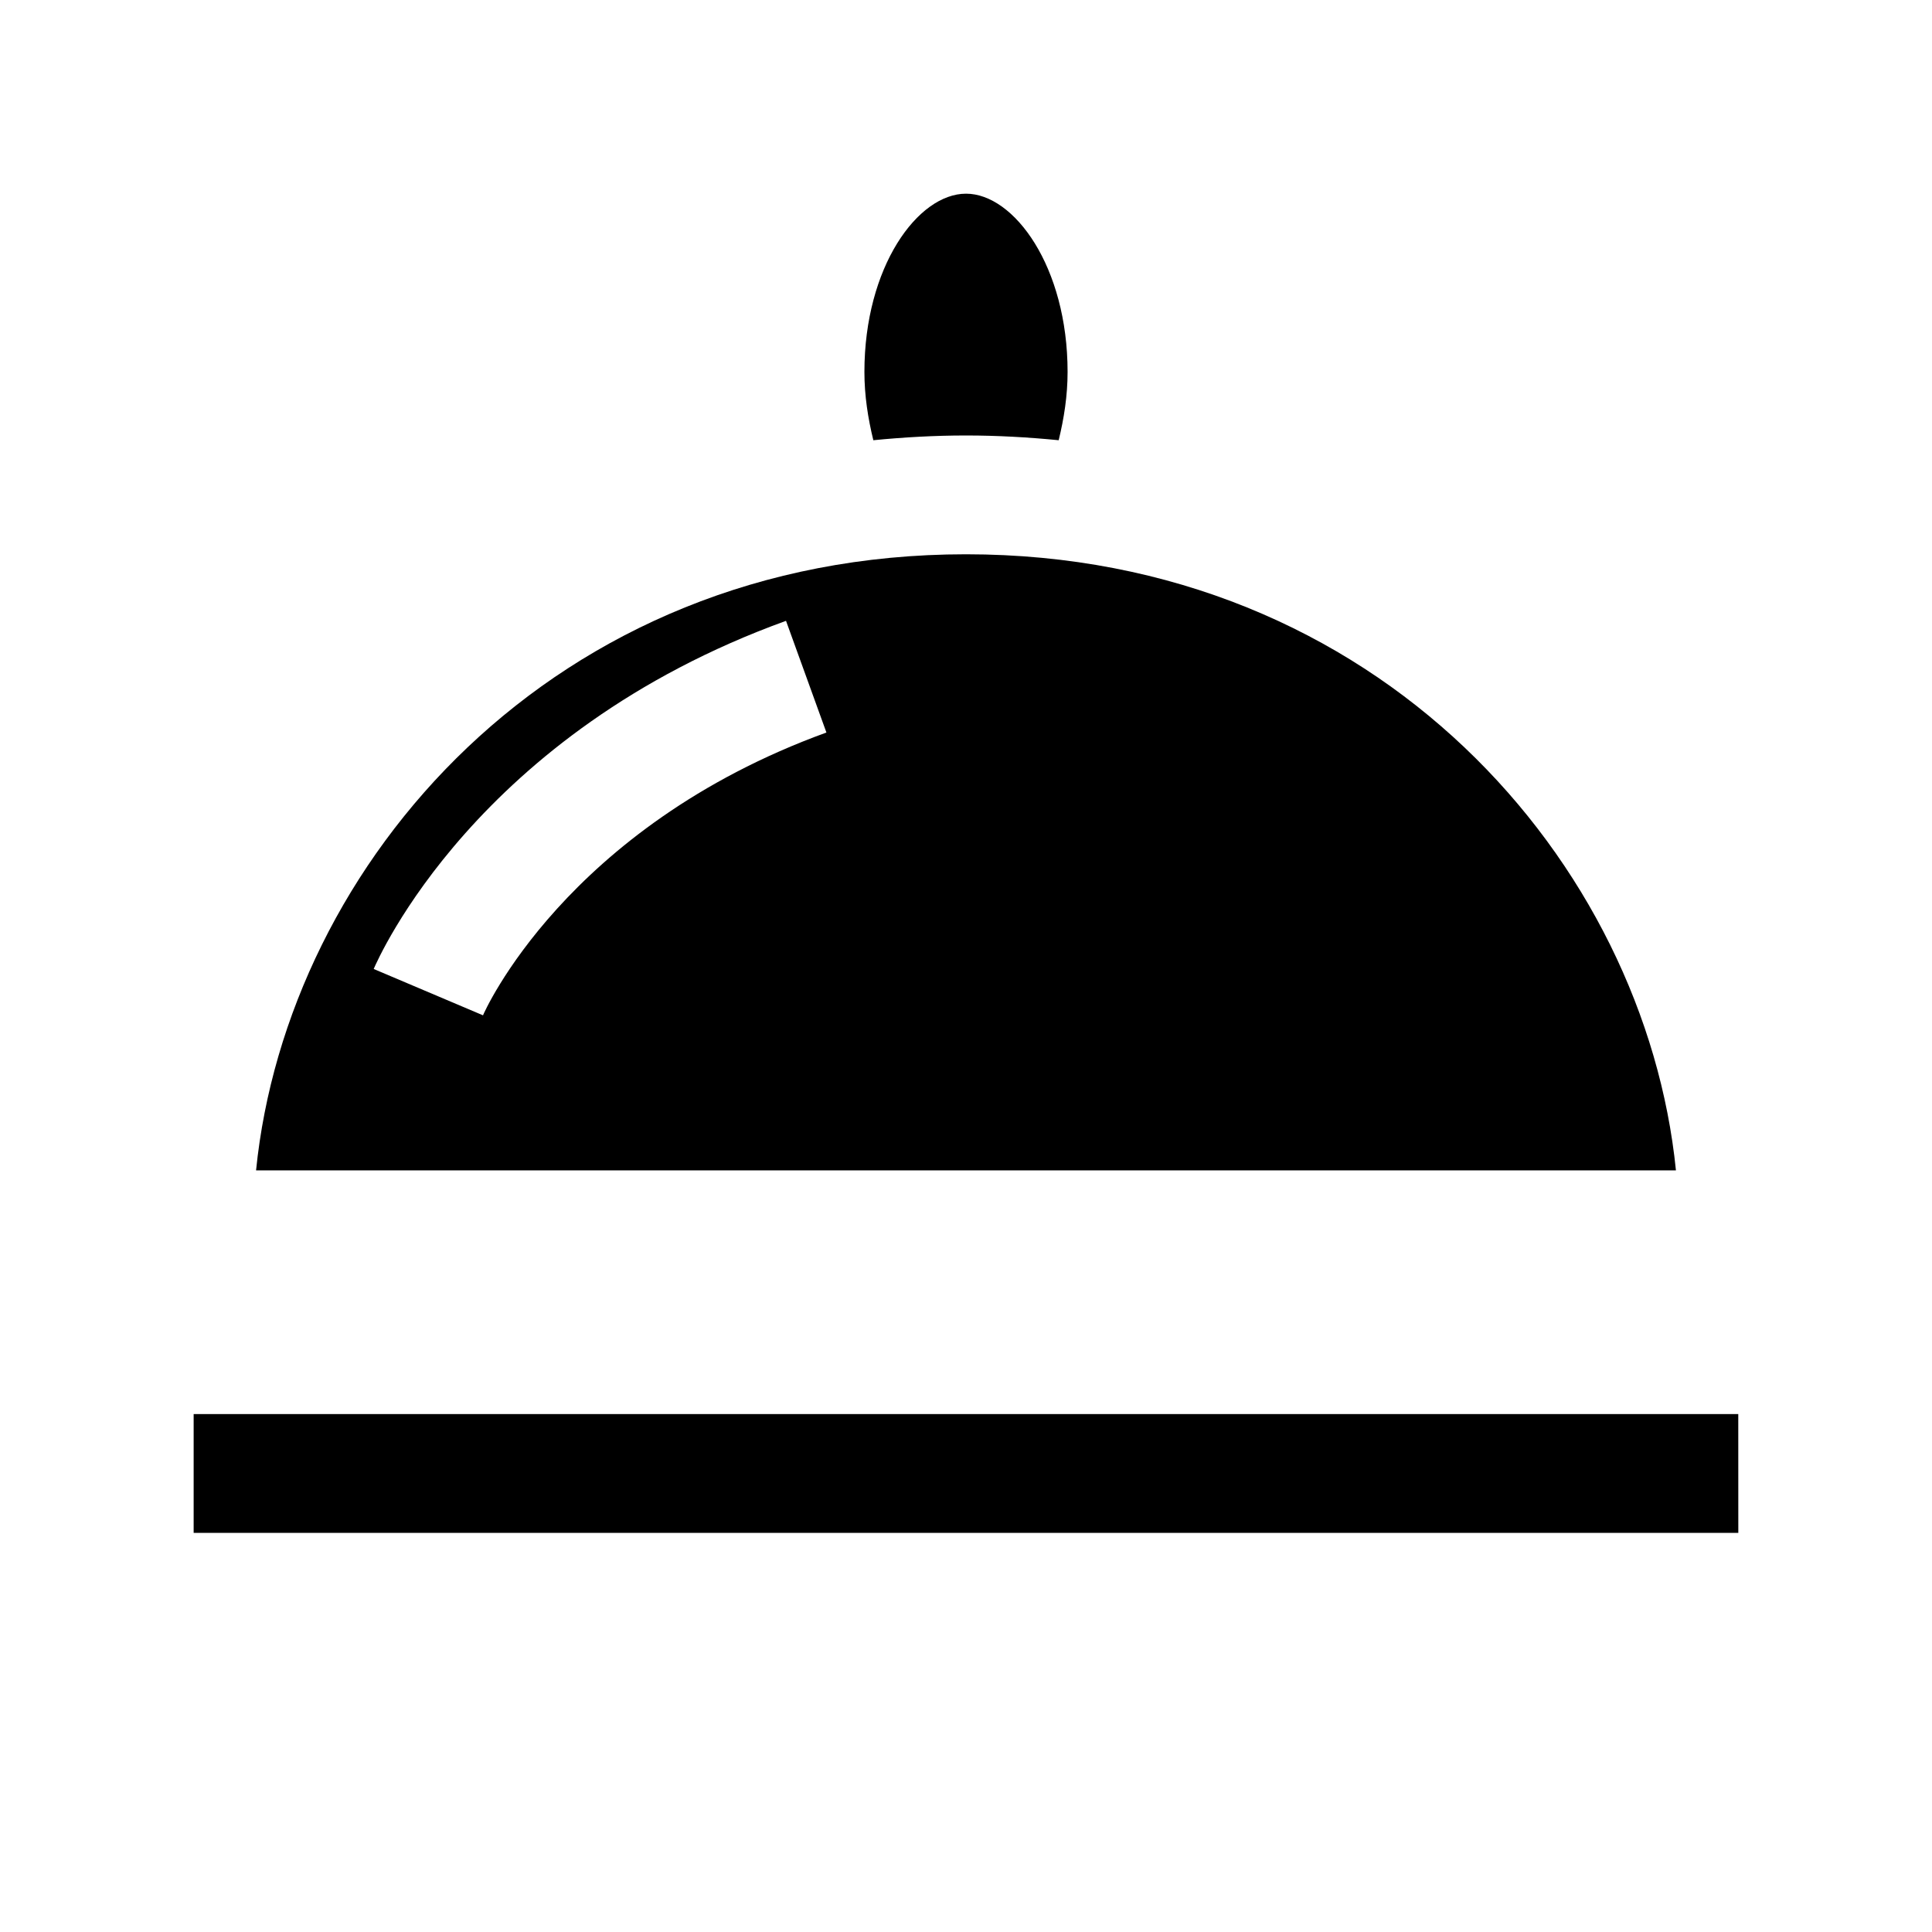
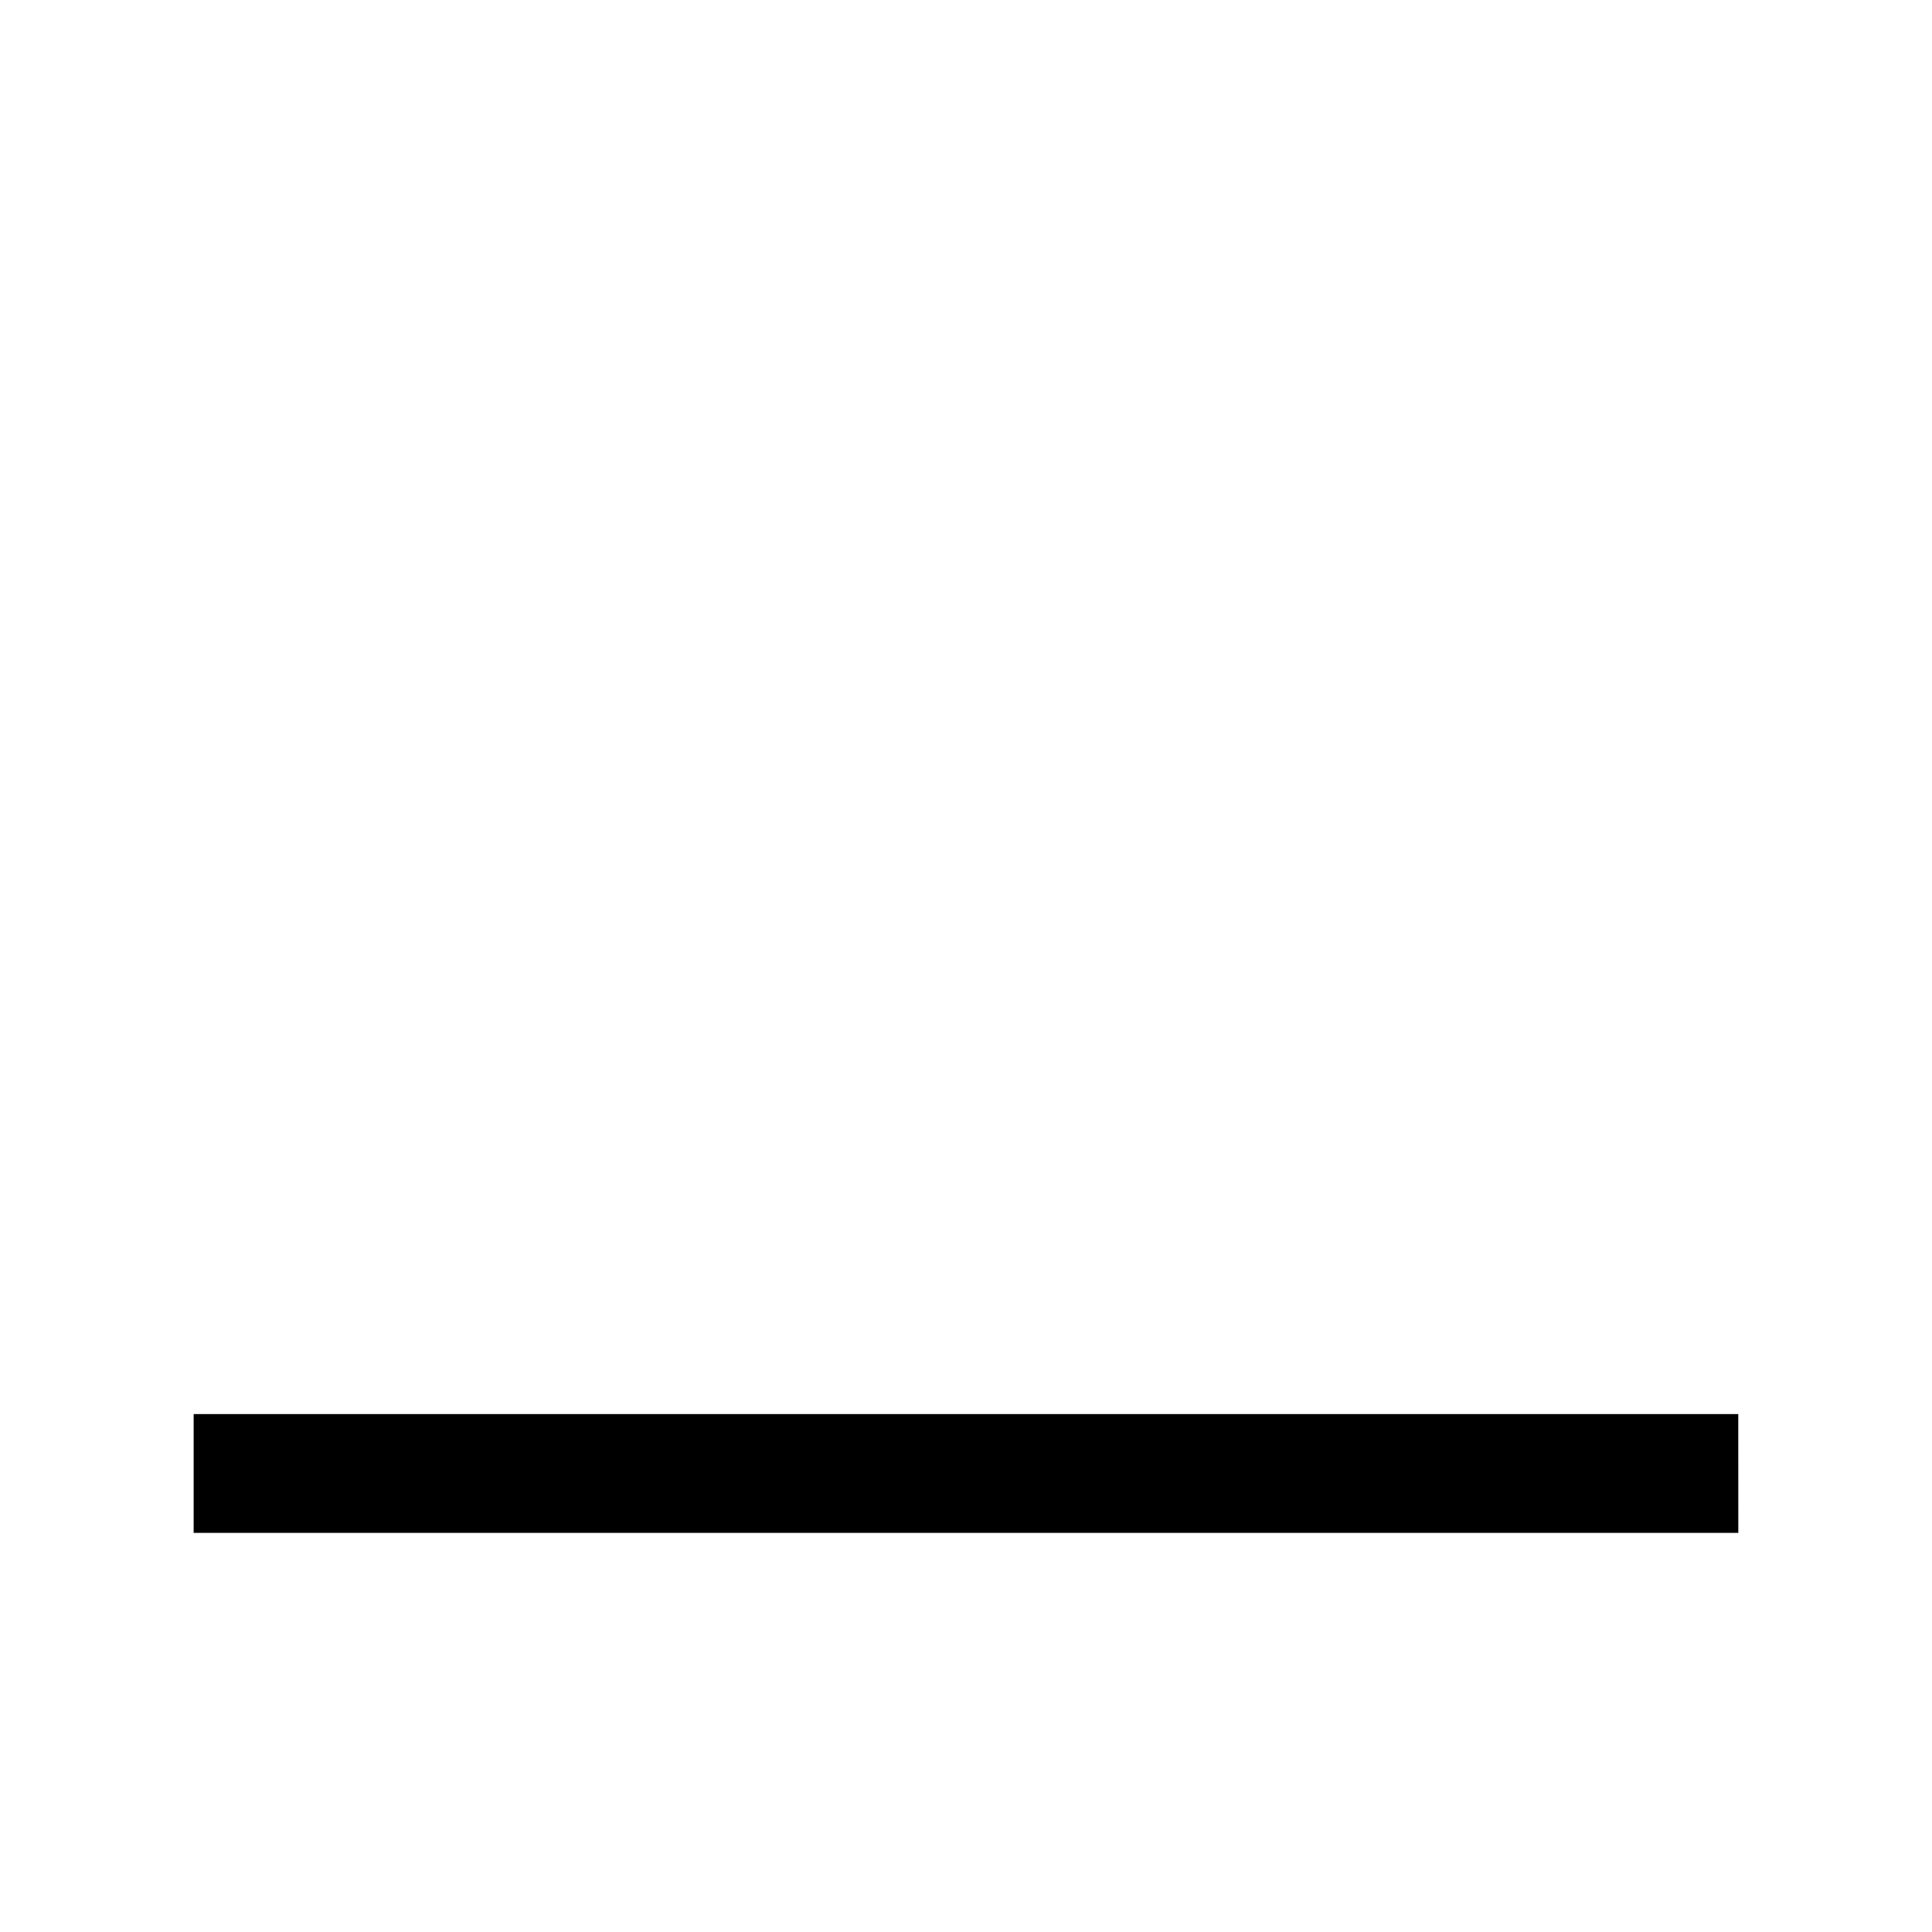
<svg xmlns="http://www.w3.org/2000/svg" fill="#000000" width="800px" height="800px" version="1.1" viewBox="144 144 512 512">
  <g>
-     <path d="m400 290.89c-109.58 0-179.95 82.027-188.14 163.27h376.28c-8.188-81.238-78.562-163.27-188.14-163.27zm-128 122.18-28.969-12.281c1.102-2.519 27.078-62.504 109.27-92.262l10.707 29.598c-69.277 25.195-90.848 74.473-91.004 74.945zm128-217.74c-12.754 0-26.922 19.363-26.922 47.23 0 6.297 0.945 12.281 2.363 18.105 8.027-0.785 16.211-1.258 24.559-1.258 8.344 0 16.531 0.473 24.562 1.258 1.414-5.82 2.359-11.805 2.359-18.102 0-27.867-14.172-47.234-26.922-47.234z" />
    <path d="m604.67 550.23h-409.35v-31.488h409.34z" />
  </g>
</svg>